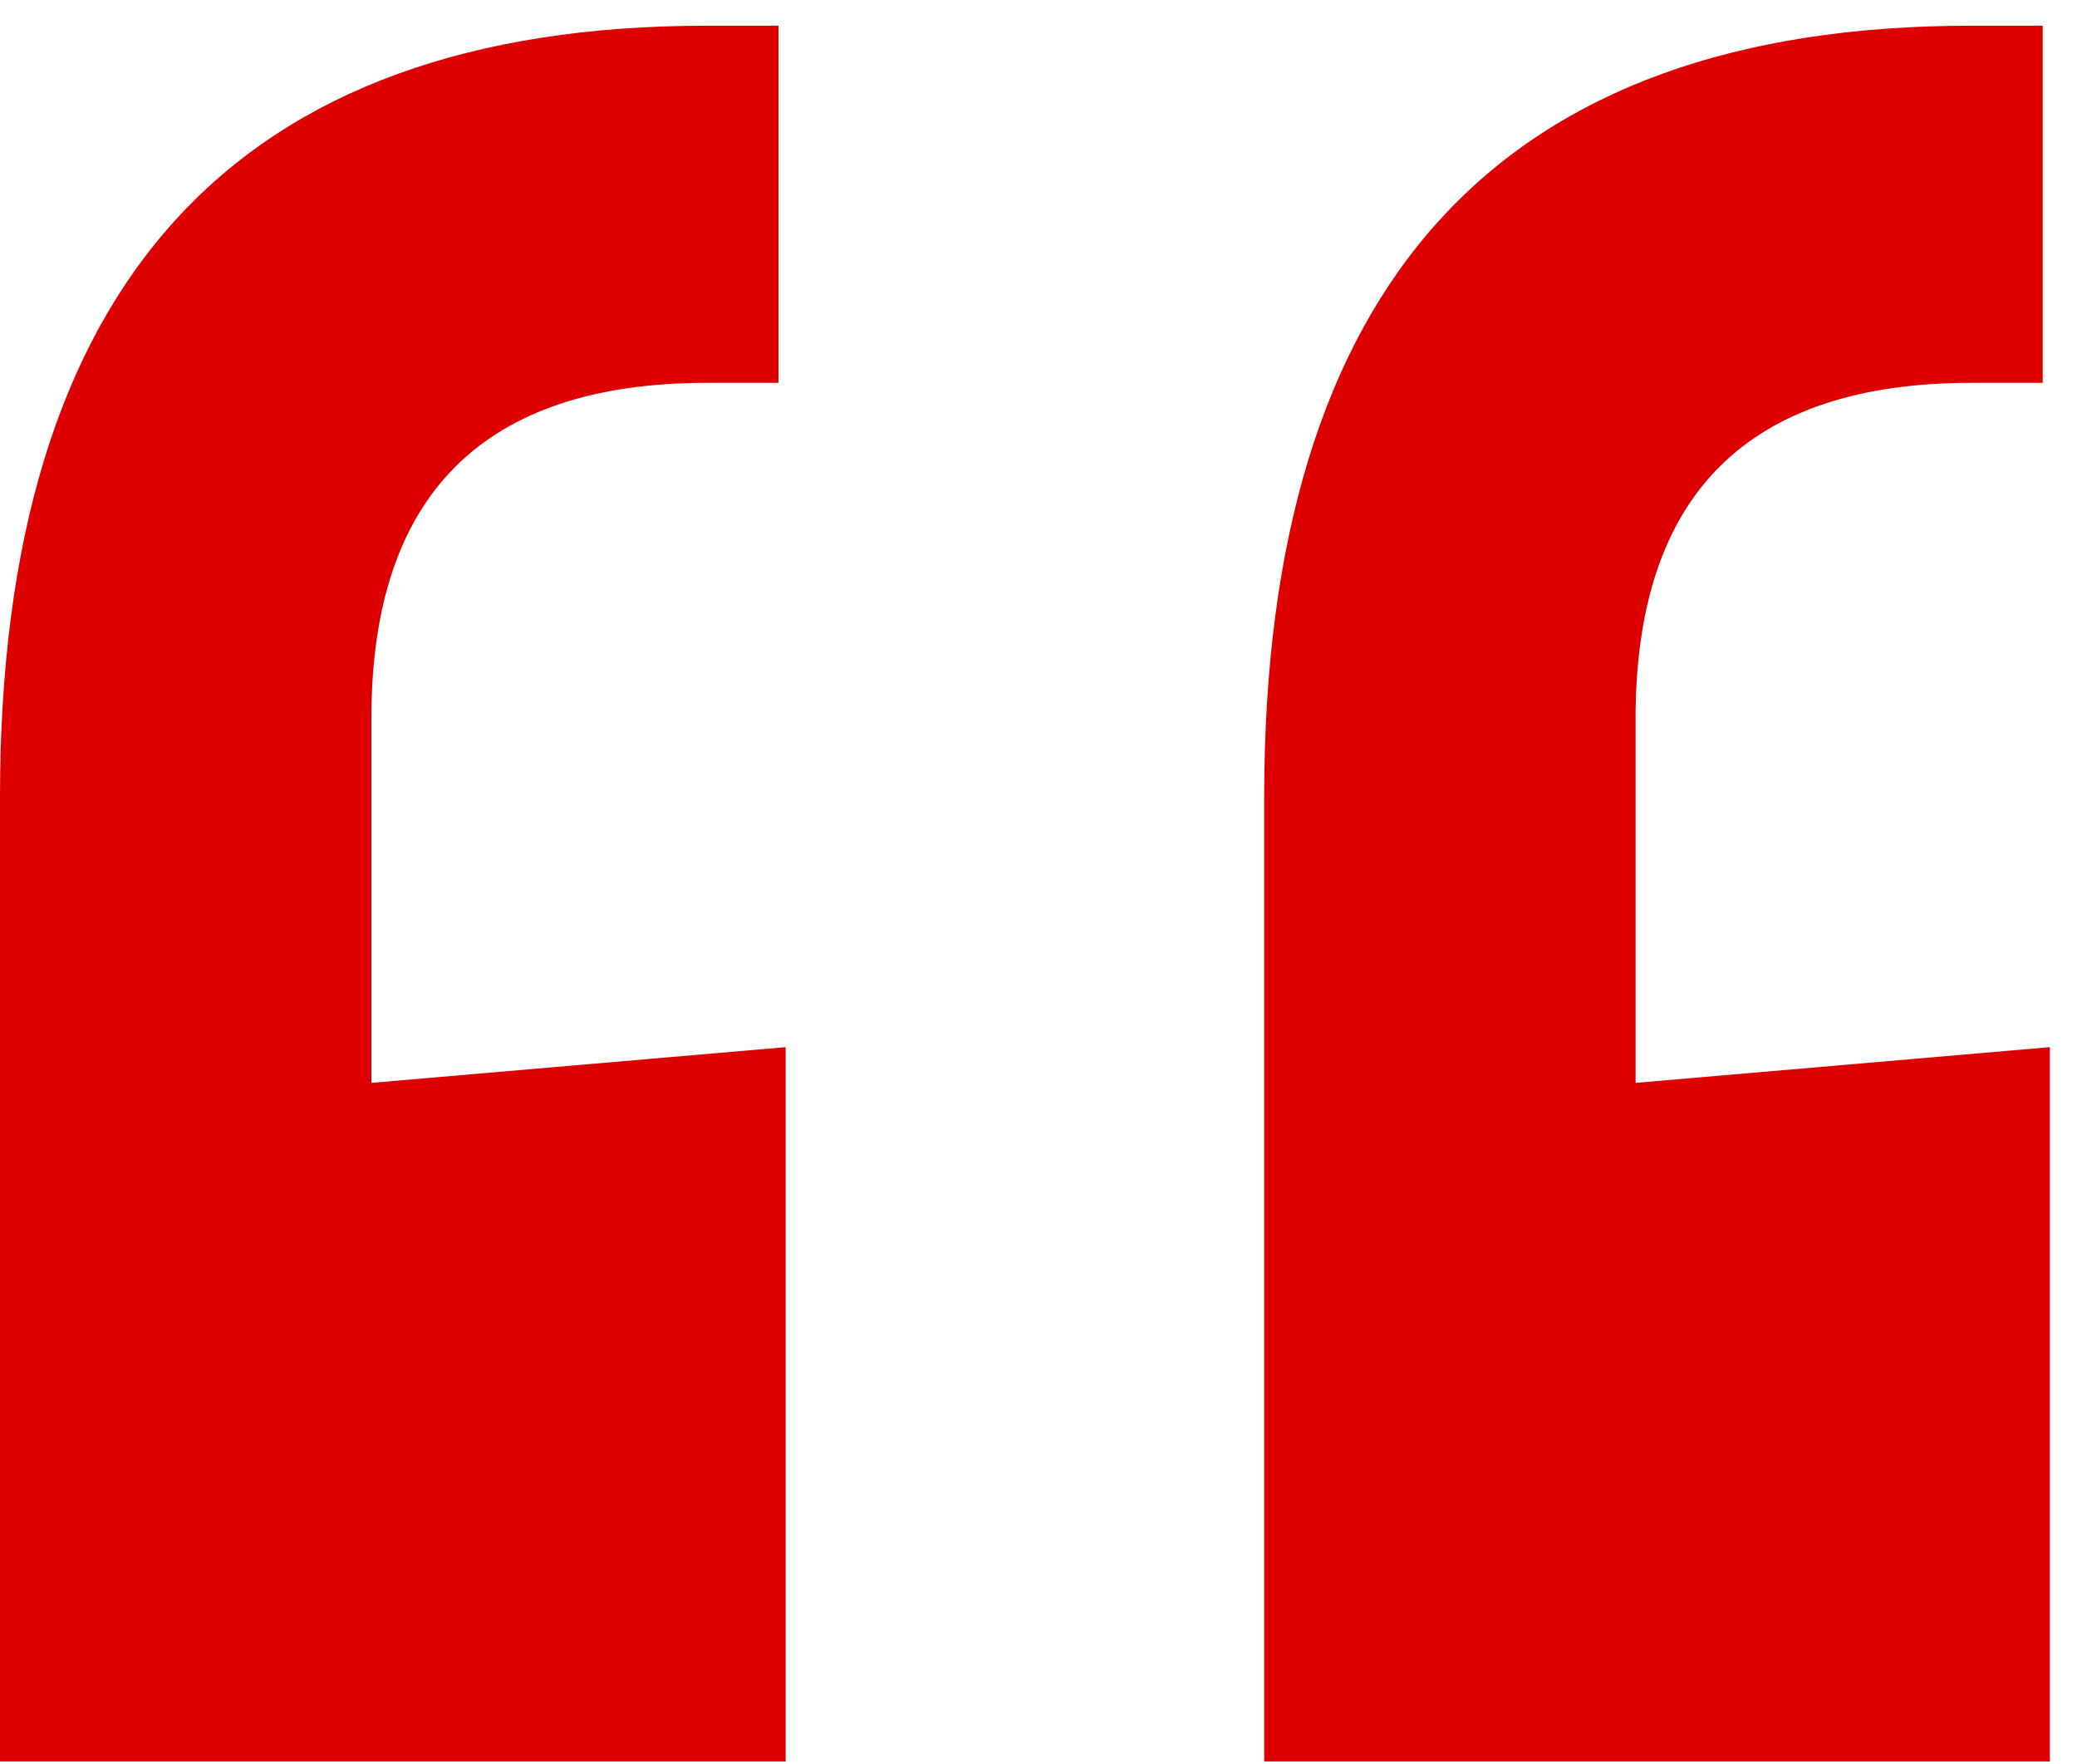
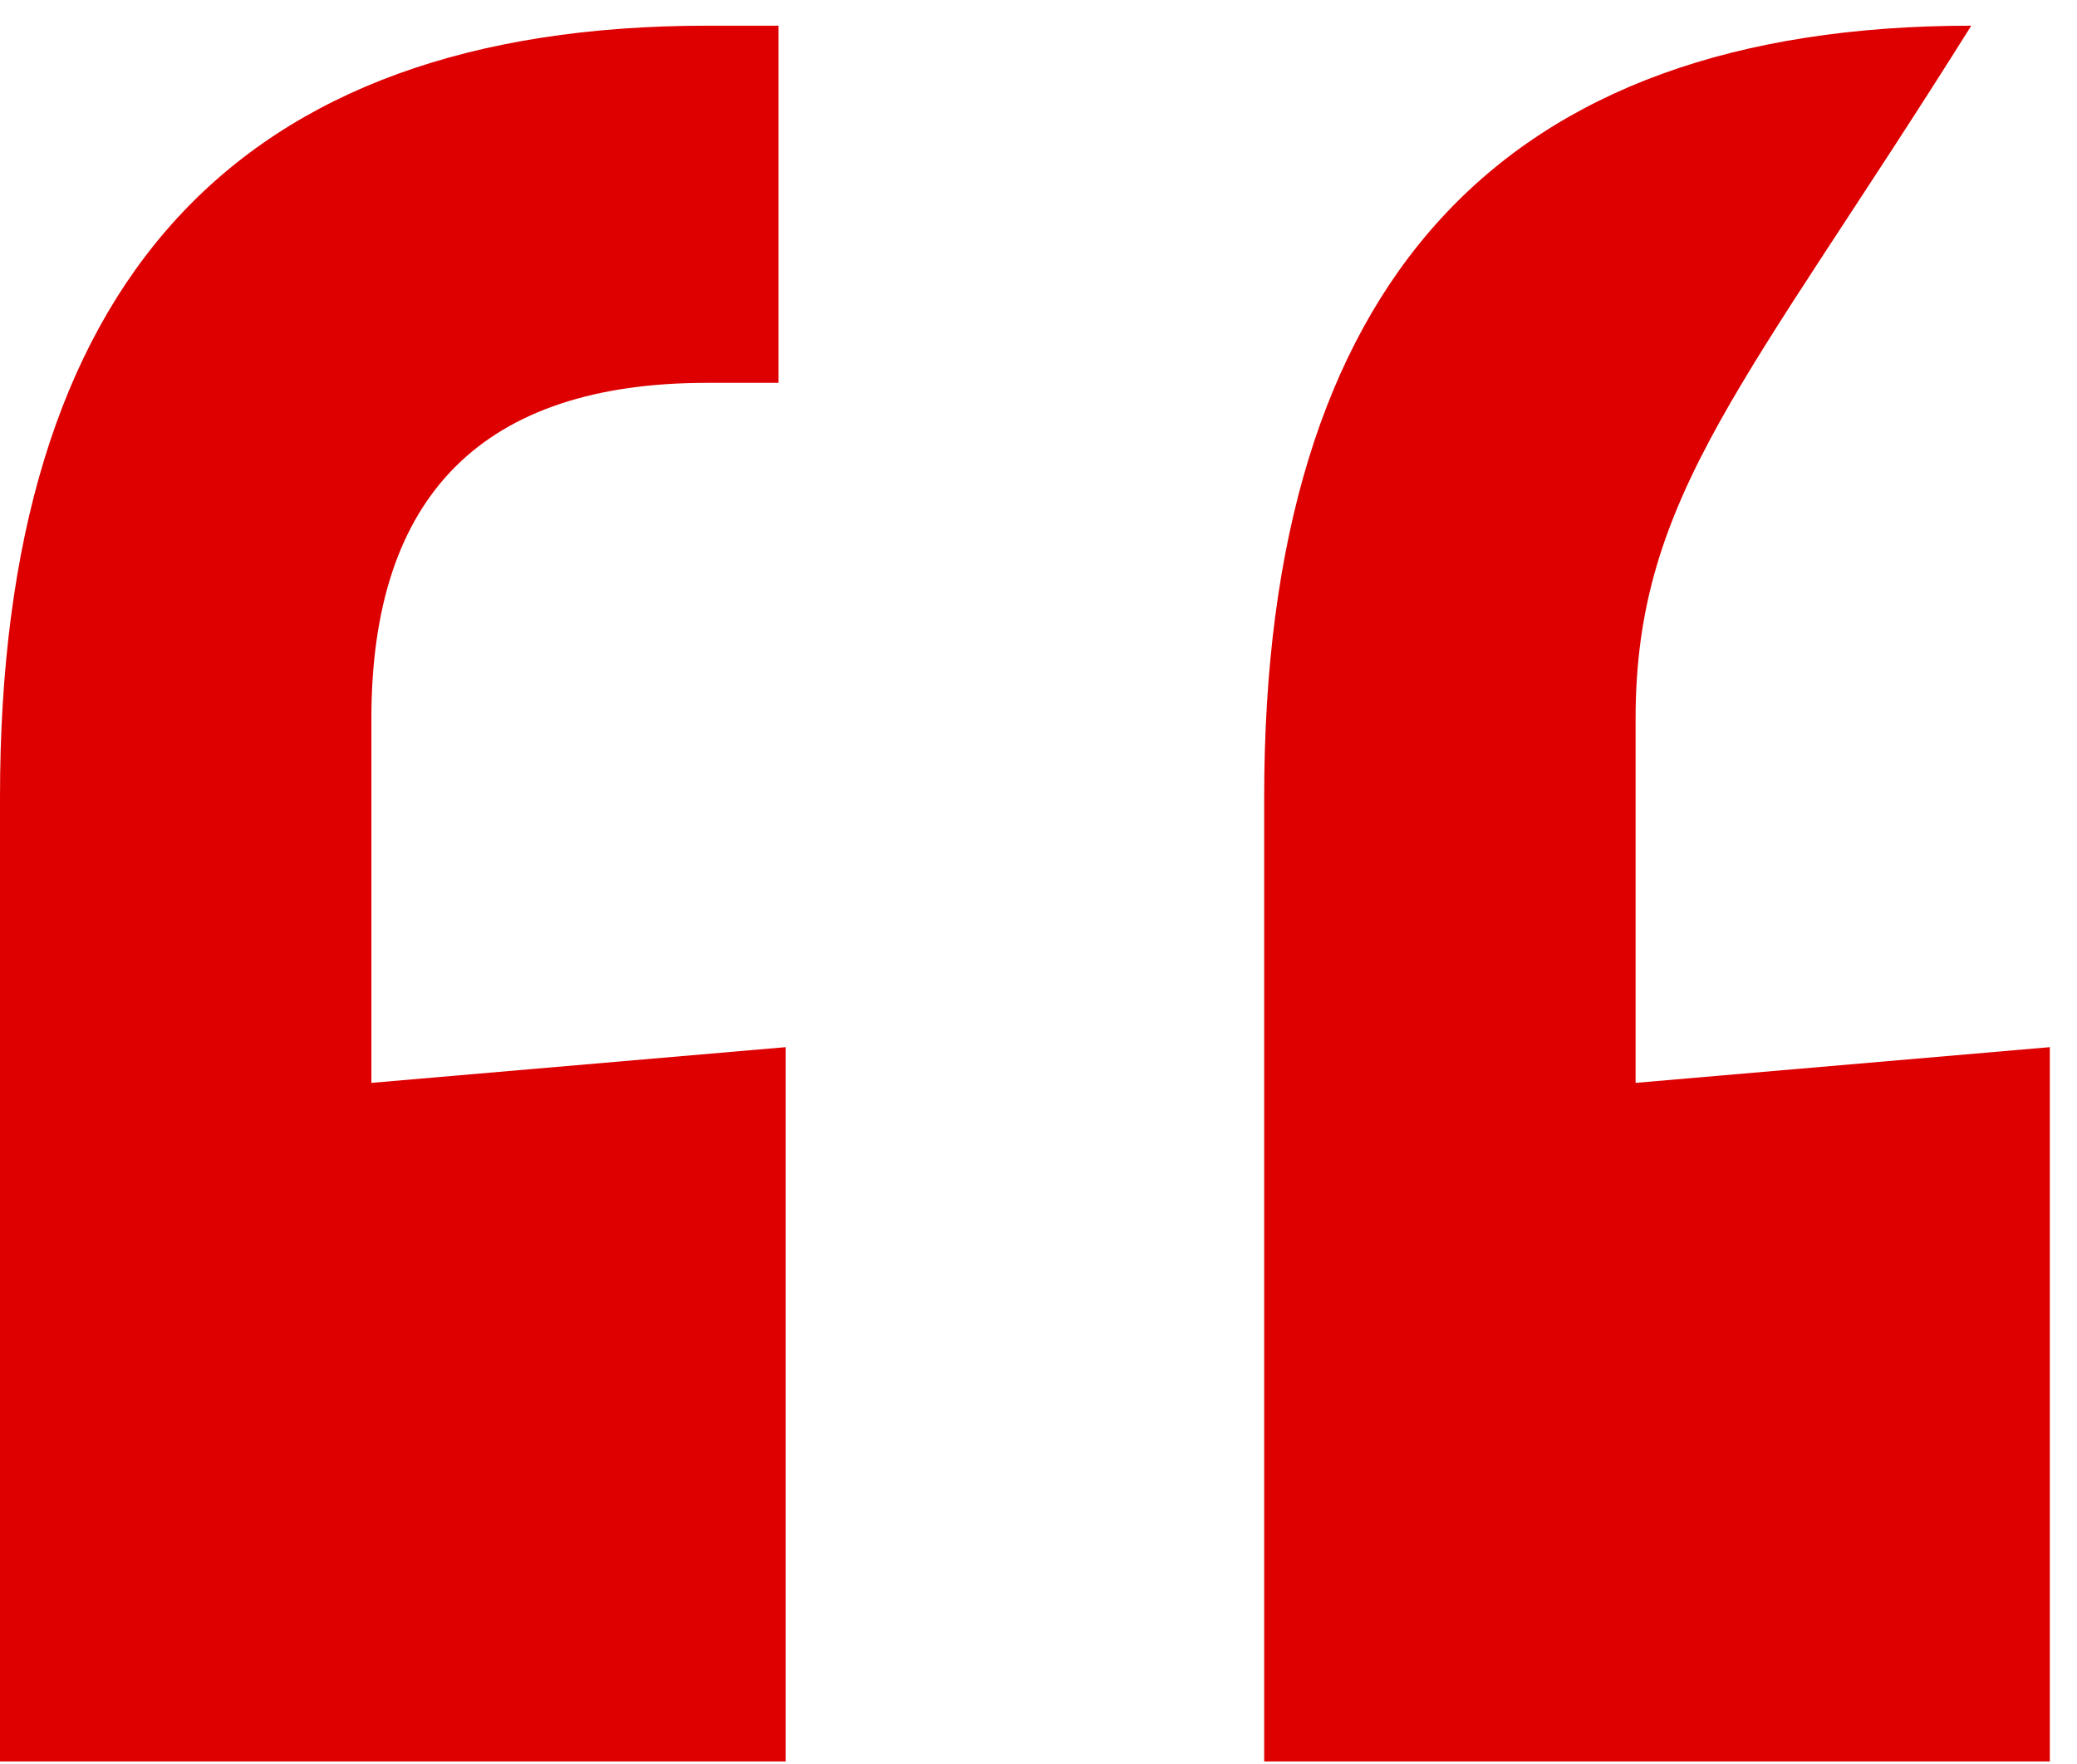
<svg xmlns="http://www.w3.org/2000/svg" width="73" height="62" viewBox="0 0 73 62" fill="none">
-   <path d="M0 28.014C0 9.94 8.284 0.903 24.852 0.903H27.362V13.454H24.852C16.986 13.454 13.053 17.387 13.053 25.253V38.055L27.613 36.8V61.903H0V28.014ZM44.432 28.014C44.432 9.94 52.716 0.903 69.284 0.903H71.794V13.454H69.284C61.418 13.454 57.486 17.387 57.486 25.253V38.055L72.045 36.8V61.903H44.432V28.014Z" fill="#DE0000" />
+   <path d="M0 28.014C0 9.94 8.284 0.903 24.852 0.903H27.362V13.454H24.852C16.986 13.454 13.053 17.387 13.053 25.253V38.055L27.613 36.8V61.903H0V28.014ZM44.432 28.014C44.432 9.94 52.716 0.903 69.284 0.903H71.794H69.284C61.418 13.454 57.486 17.387 57.486 25.253V38.055L72.045 36.8V61.903H44.432V28.014Z" fill="#DE0000" />
</svg>